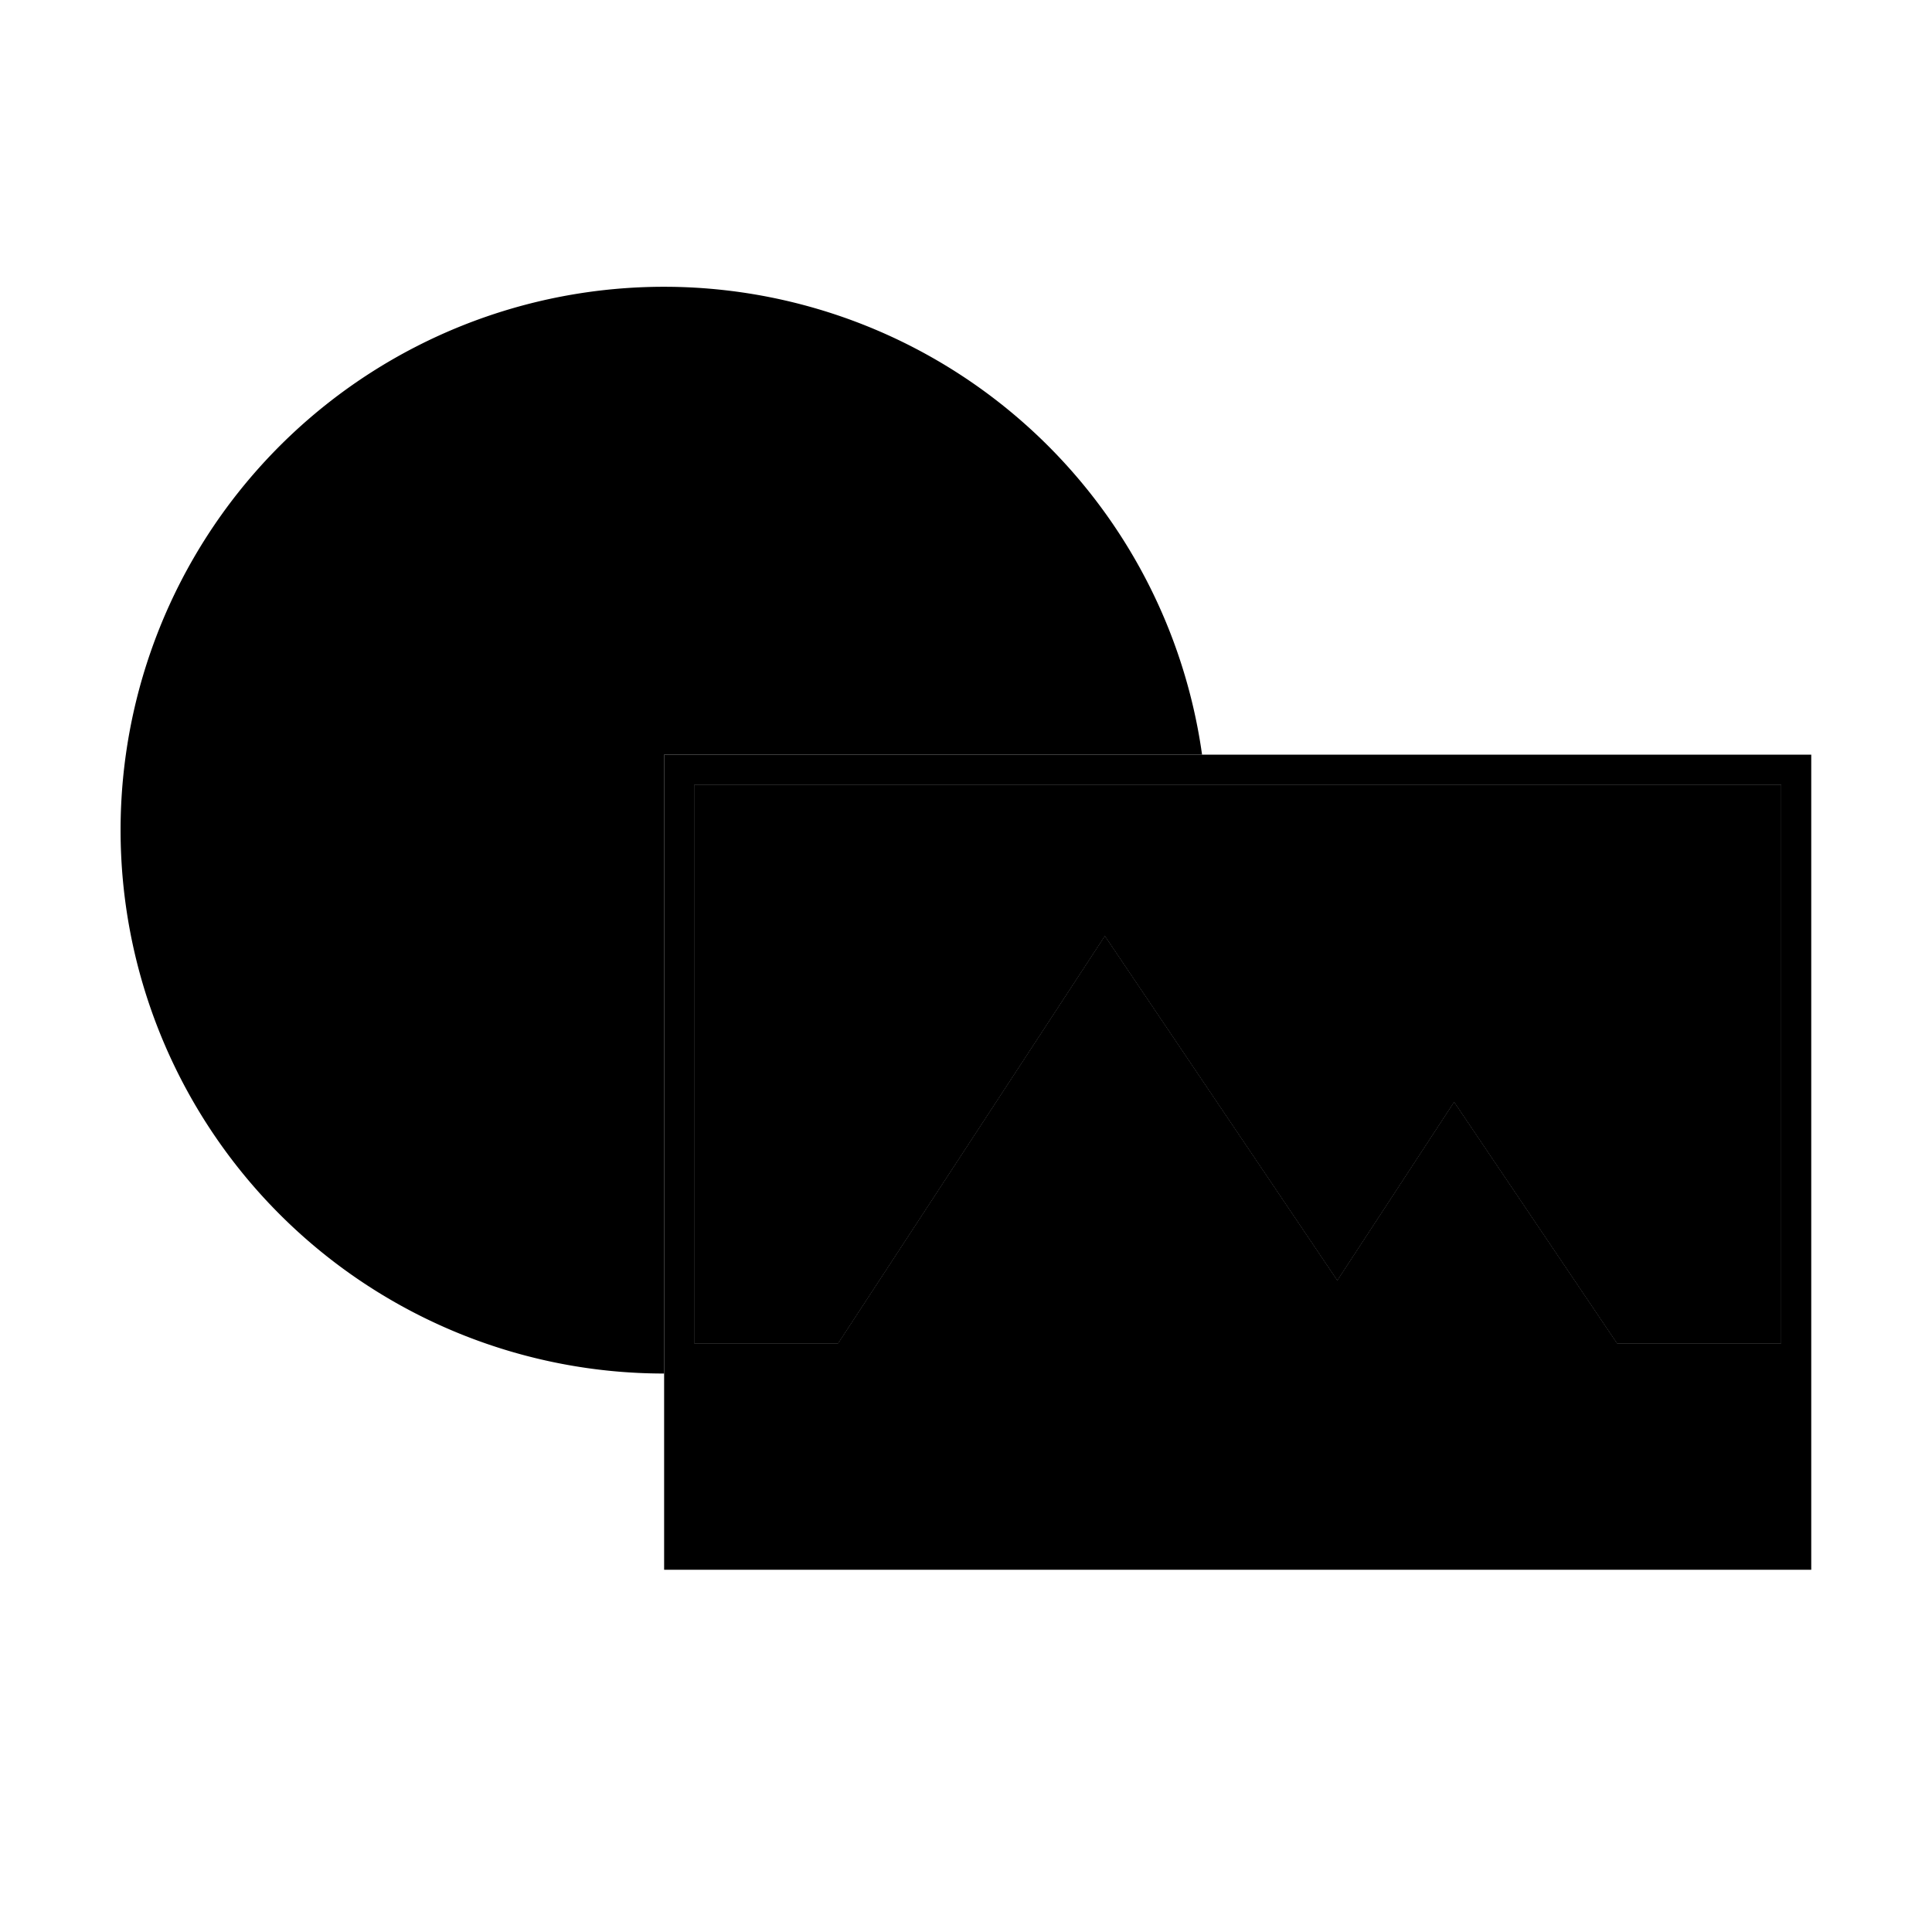
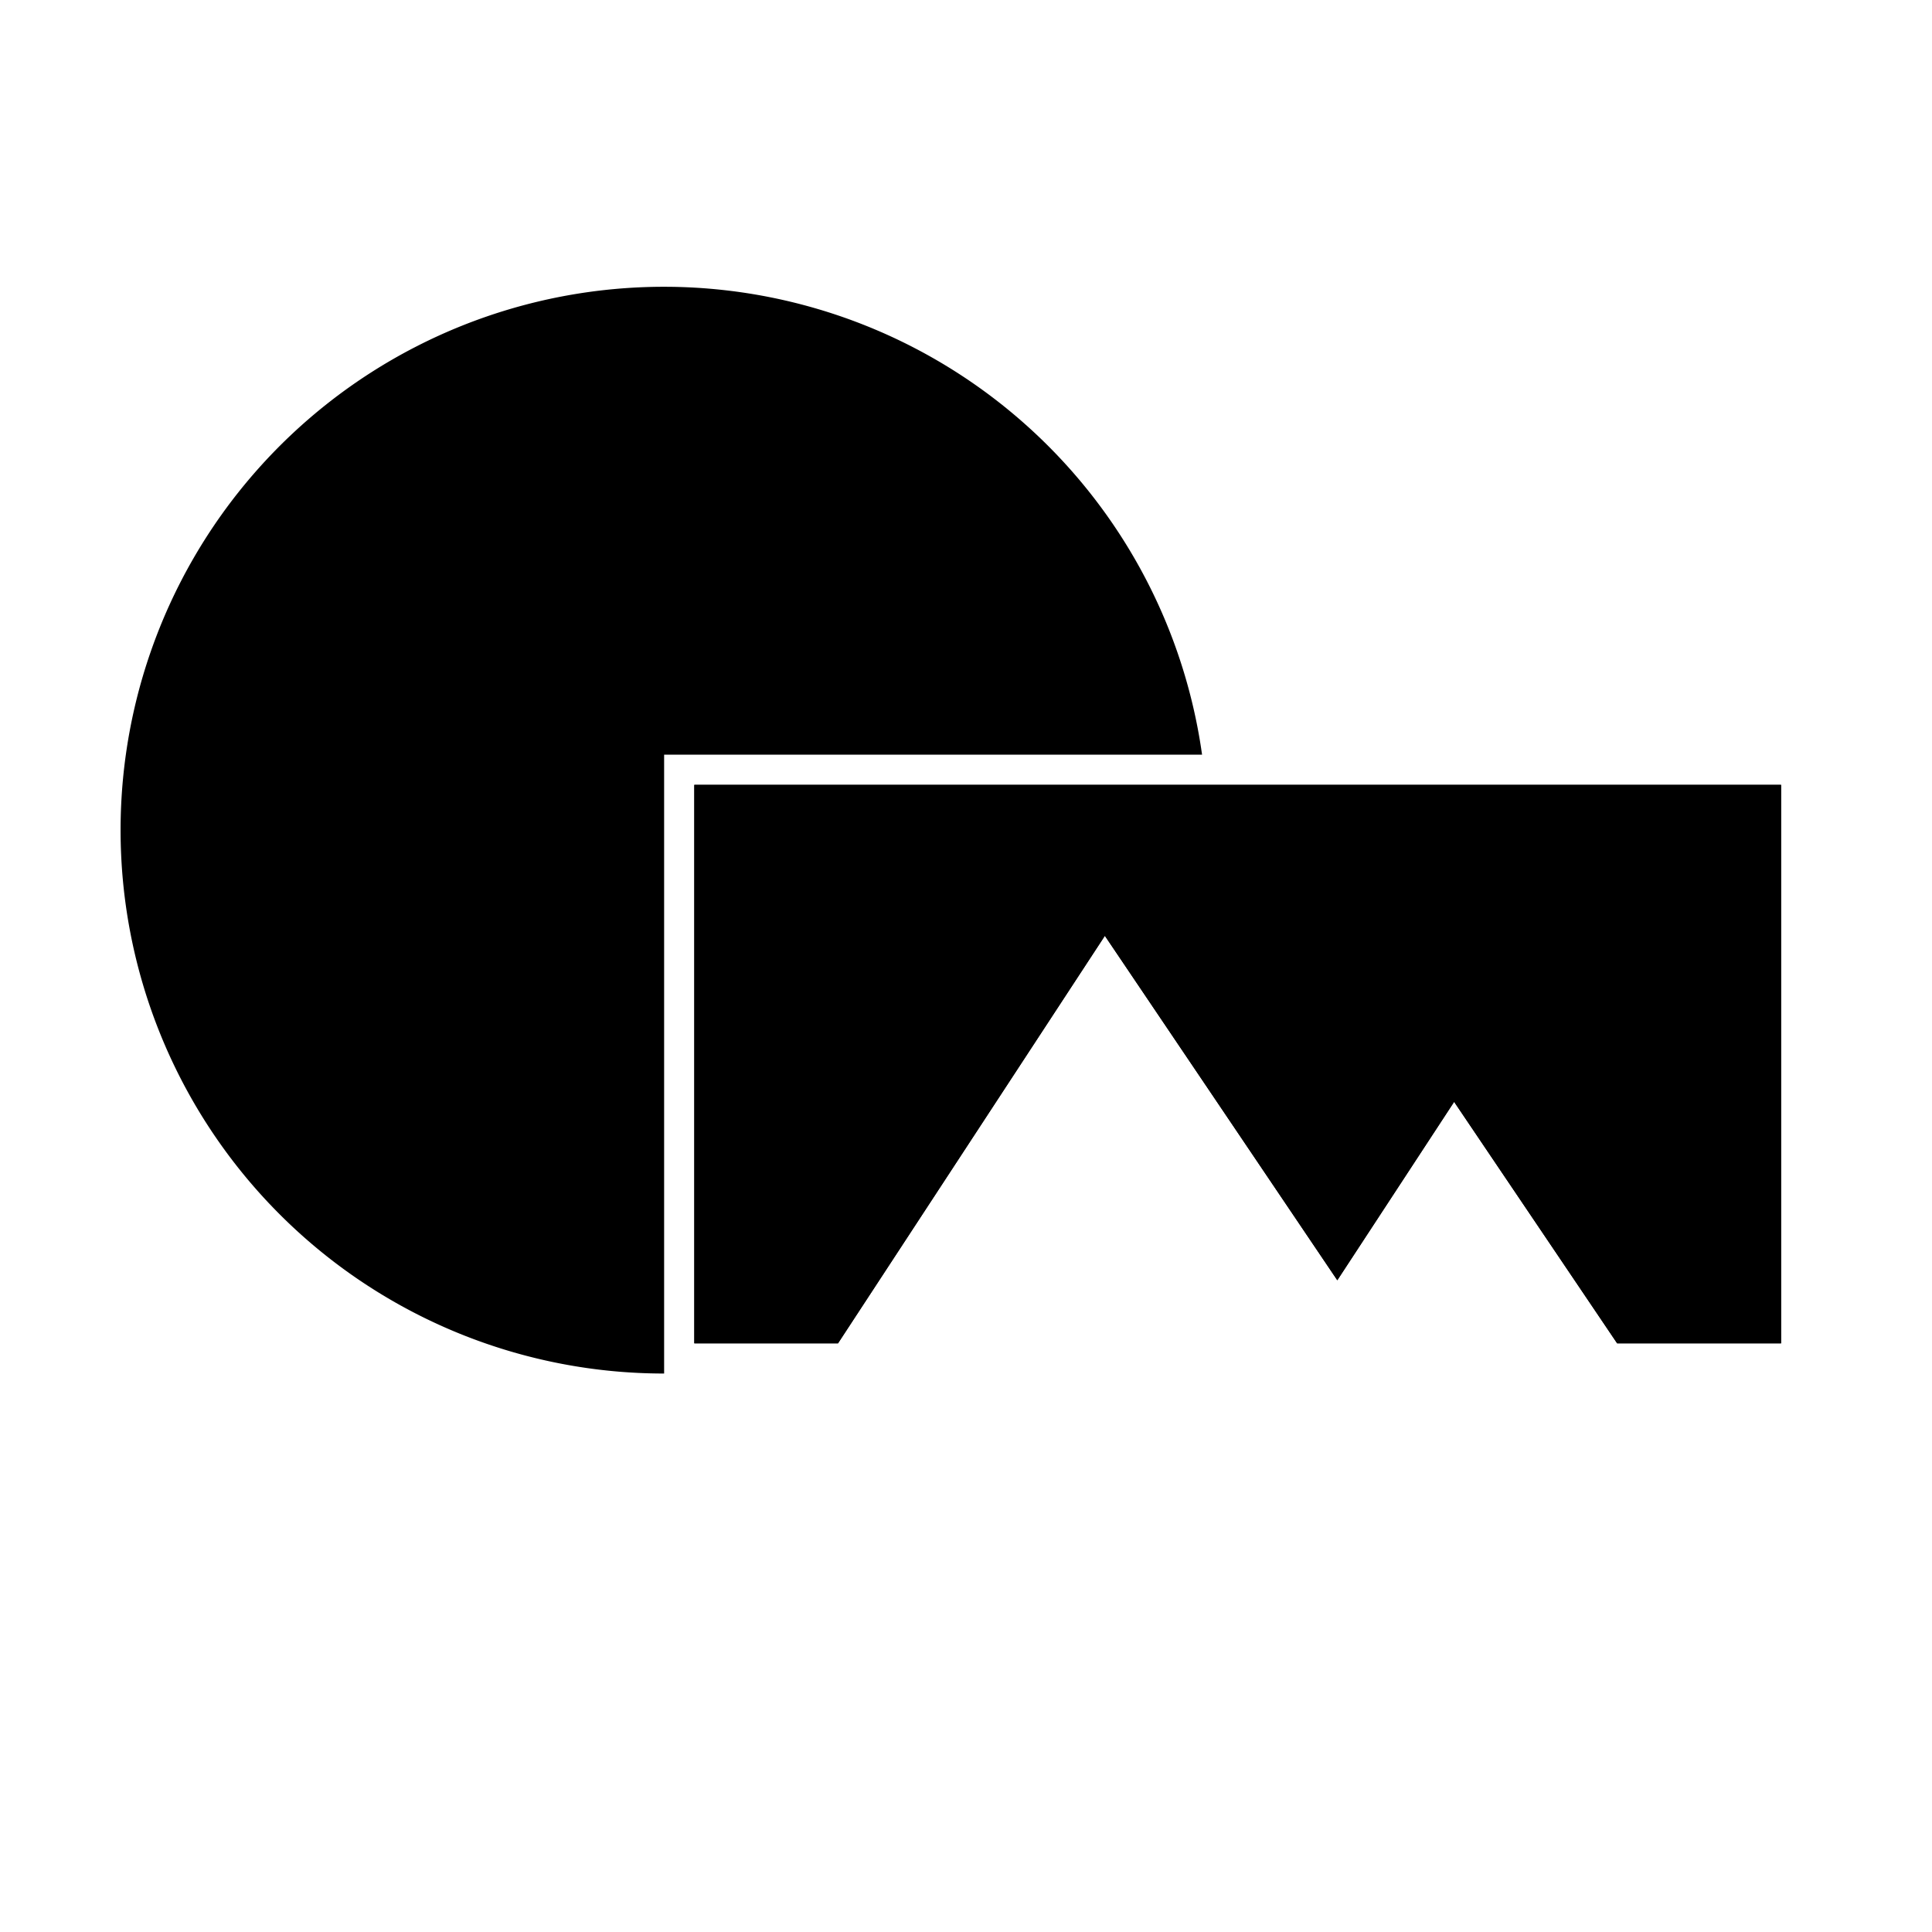
<svg xmlns="http://www.w3.org/2000/svg" viewBox="0 0 128 128">
  <path class="ba-graphics-white" d="M46 89h9.52L73.2 62l15.4 22.82L96.34 73l10.8 16H118V52H46v37z" />
  <path class="ba-graphics-white" d="M46 89h9.52L73.2 62l15.4 22.82L96.34 73l10.8 16H118V52H46v37z" />
  <path class="ba-graphics-gray1" d="M79.64 50A36 36 0 1044 91V50z" />
-   <path class="ba-graphics-highlight" d="M79.64 50H44v54h76V50zM118 89h-10.86l-10.8-16-7.74 11.82L73.2 62 55.52 89H46V52h72z" />
  <circle class="ba-graphics-gray20" cx="105" cy="64" r="6" />
</svg>